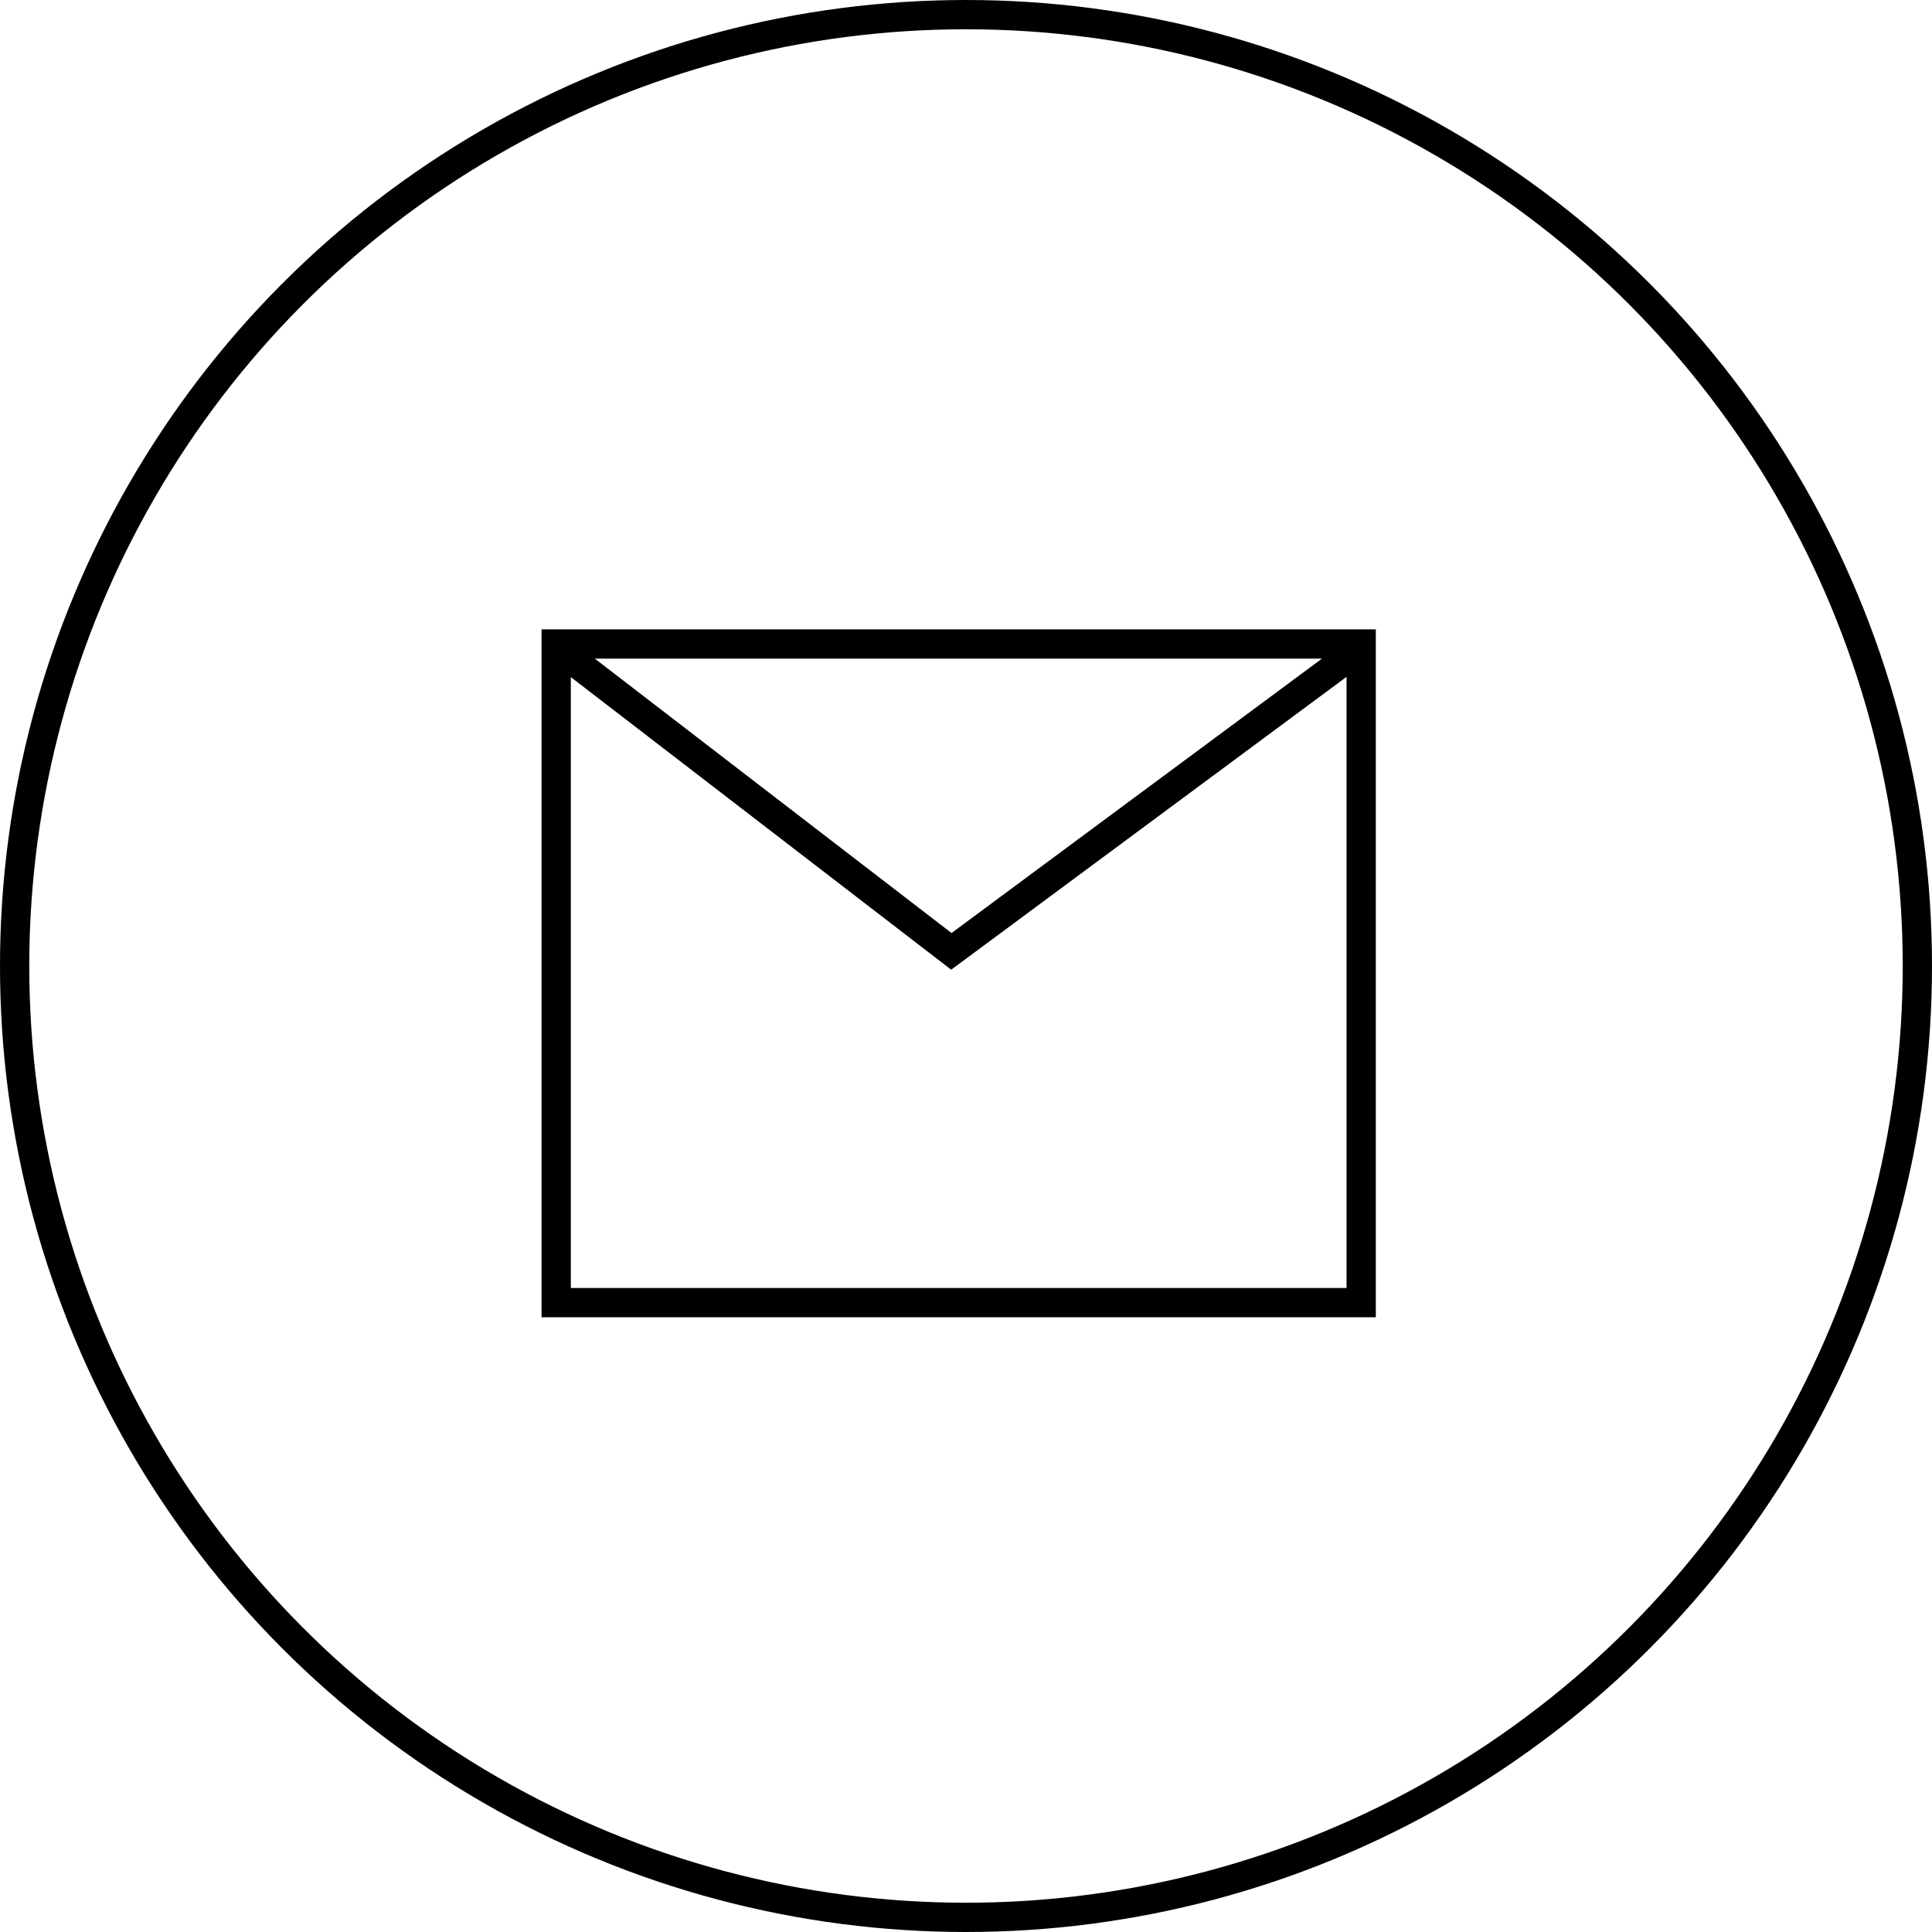
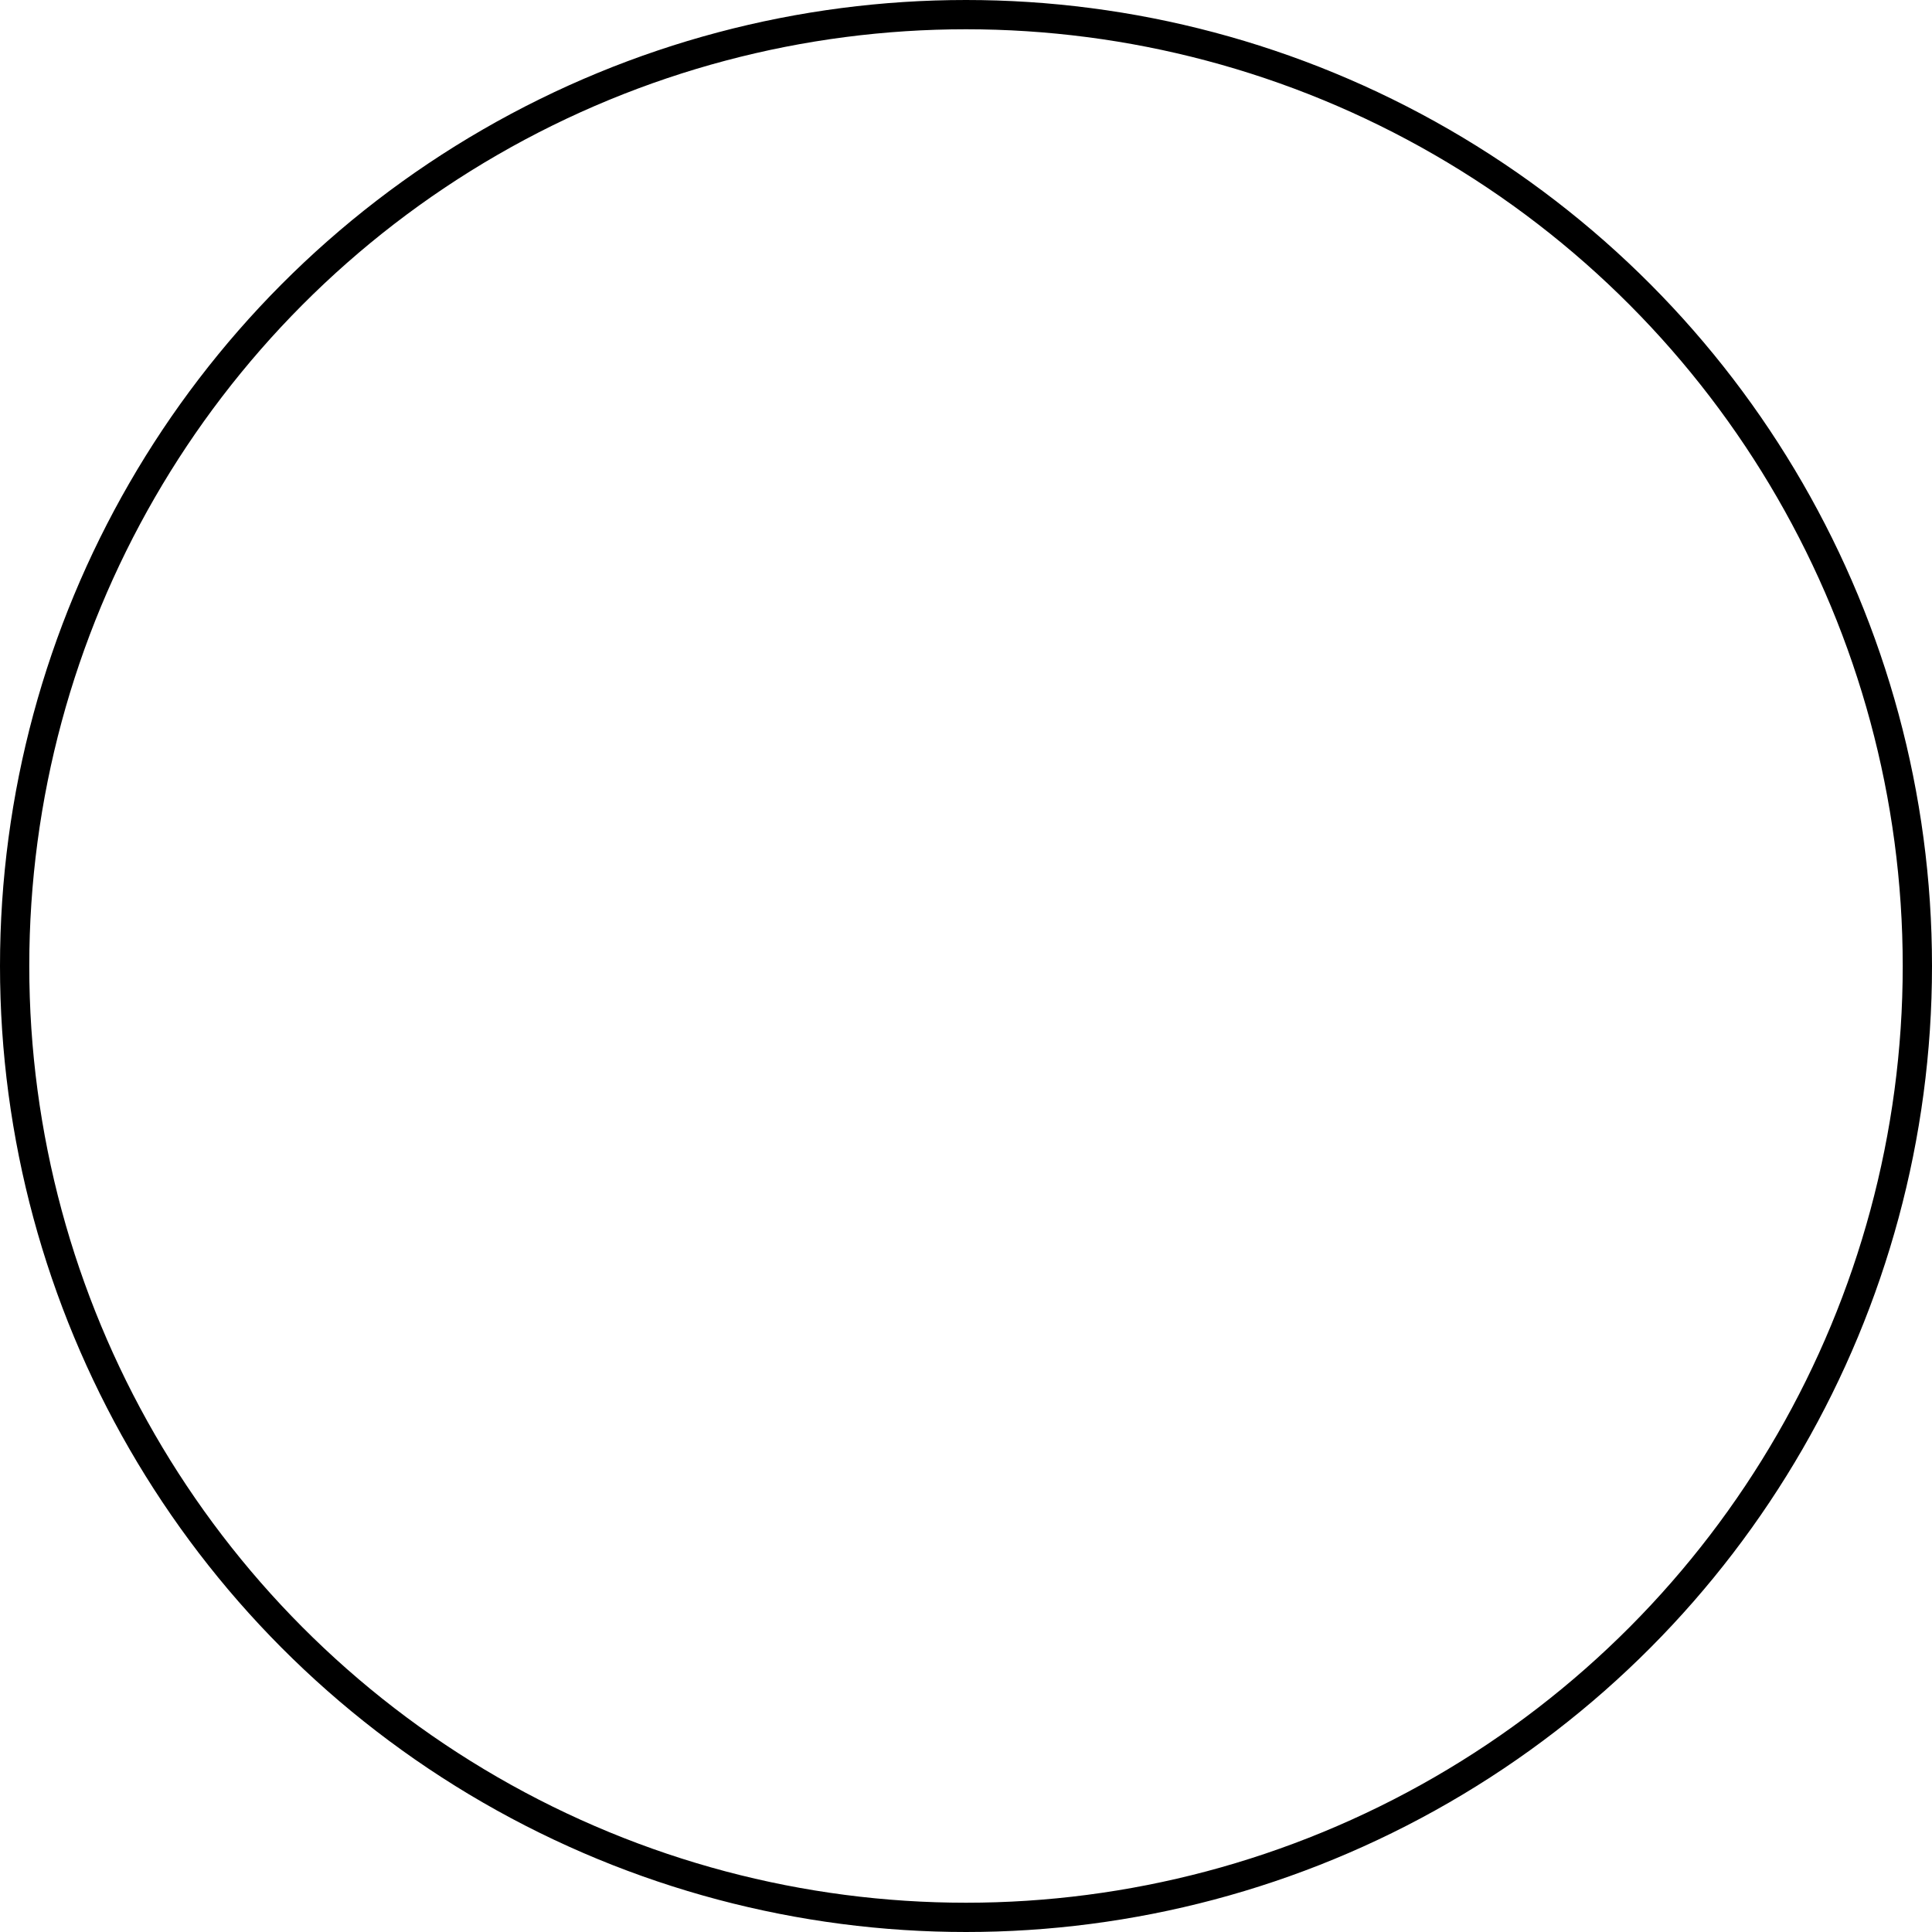
<svg xmlns="http://www.w3.org/2000/svg" id="Ebene_1" version="1.1" viewBox="0 0 66 66">
  <defs>
    <style>
      .st0 {
        fill: none;
        stroke: #000;
      }
    </style>
  </defs>
  <circle class="st0" cx="33" cy="33" r="32.5" />
-   <path class="st0" d="M19.5,22.5l13,10,13.5-10M19,22h27.5v22.5h-27.5v-22.5Z" />
</svg>